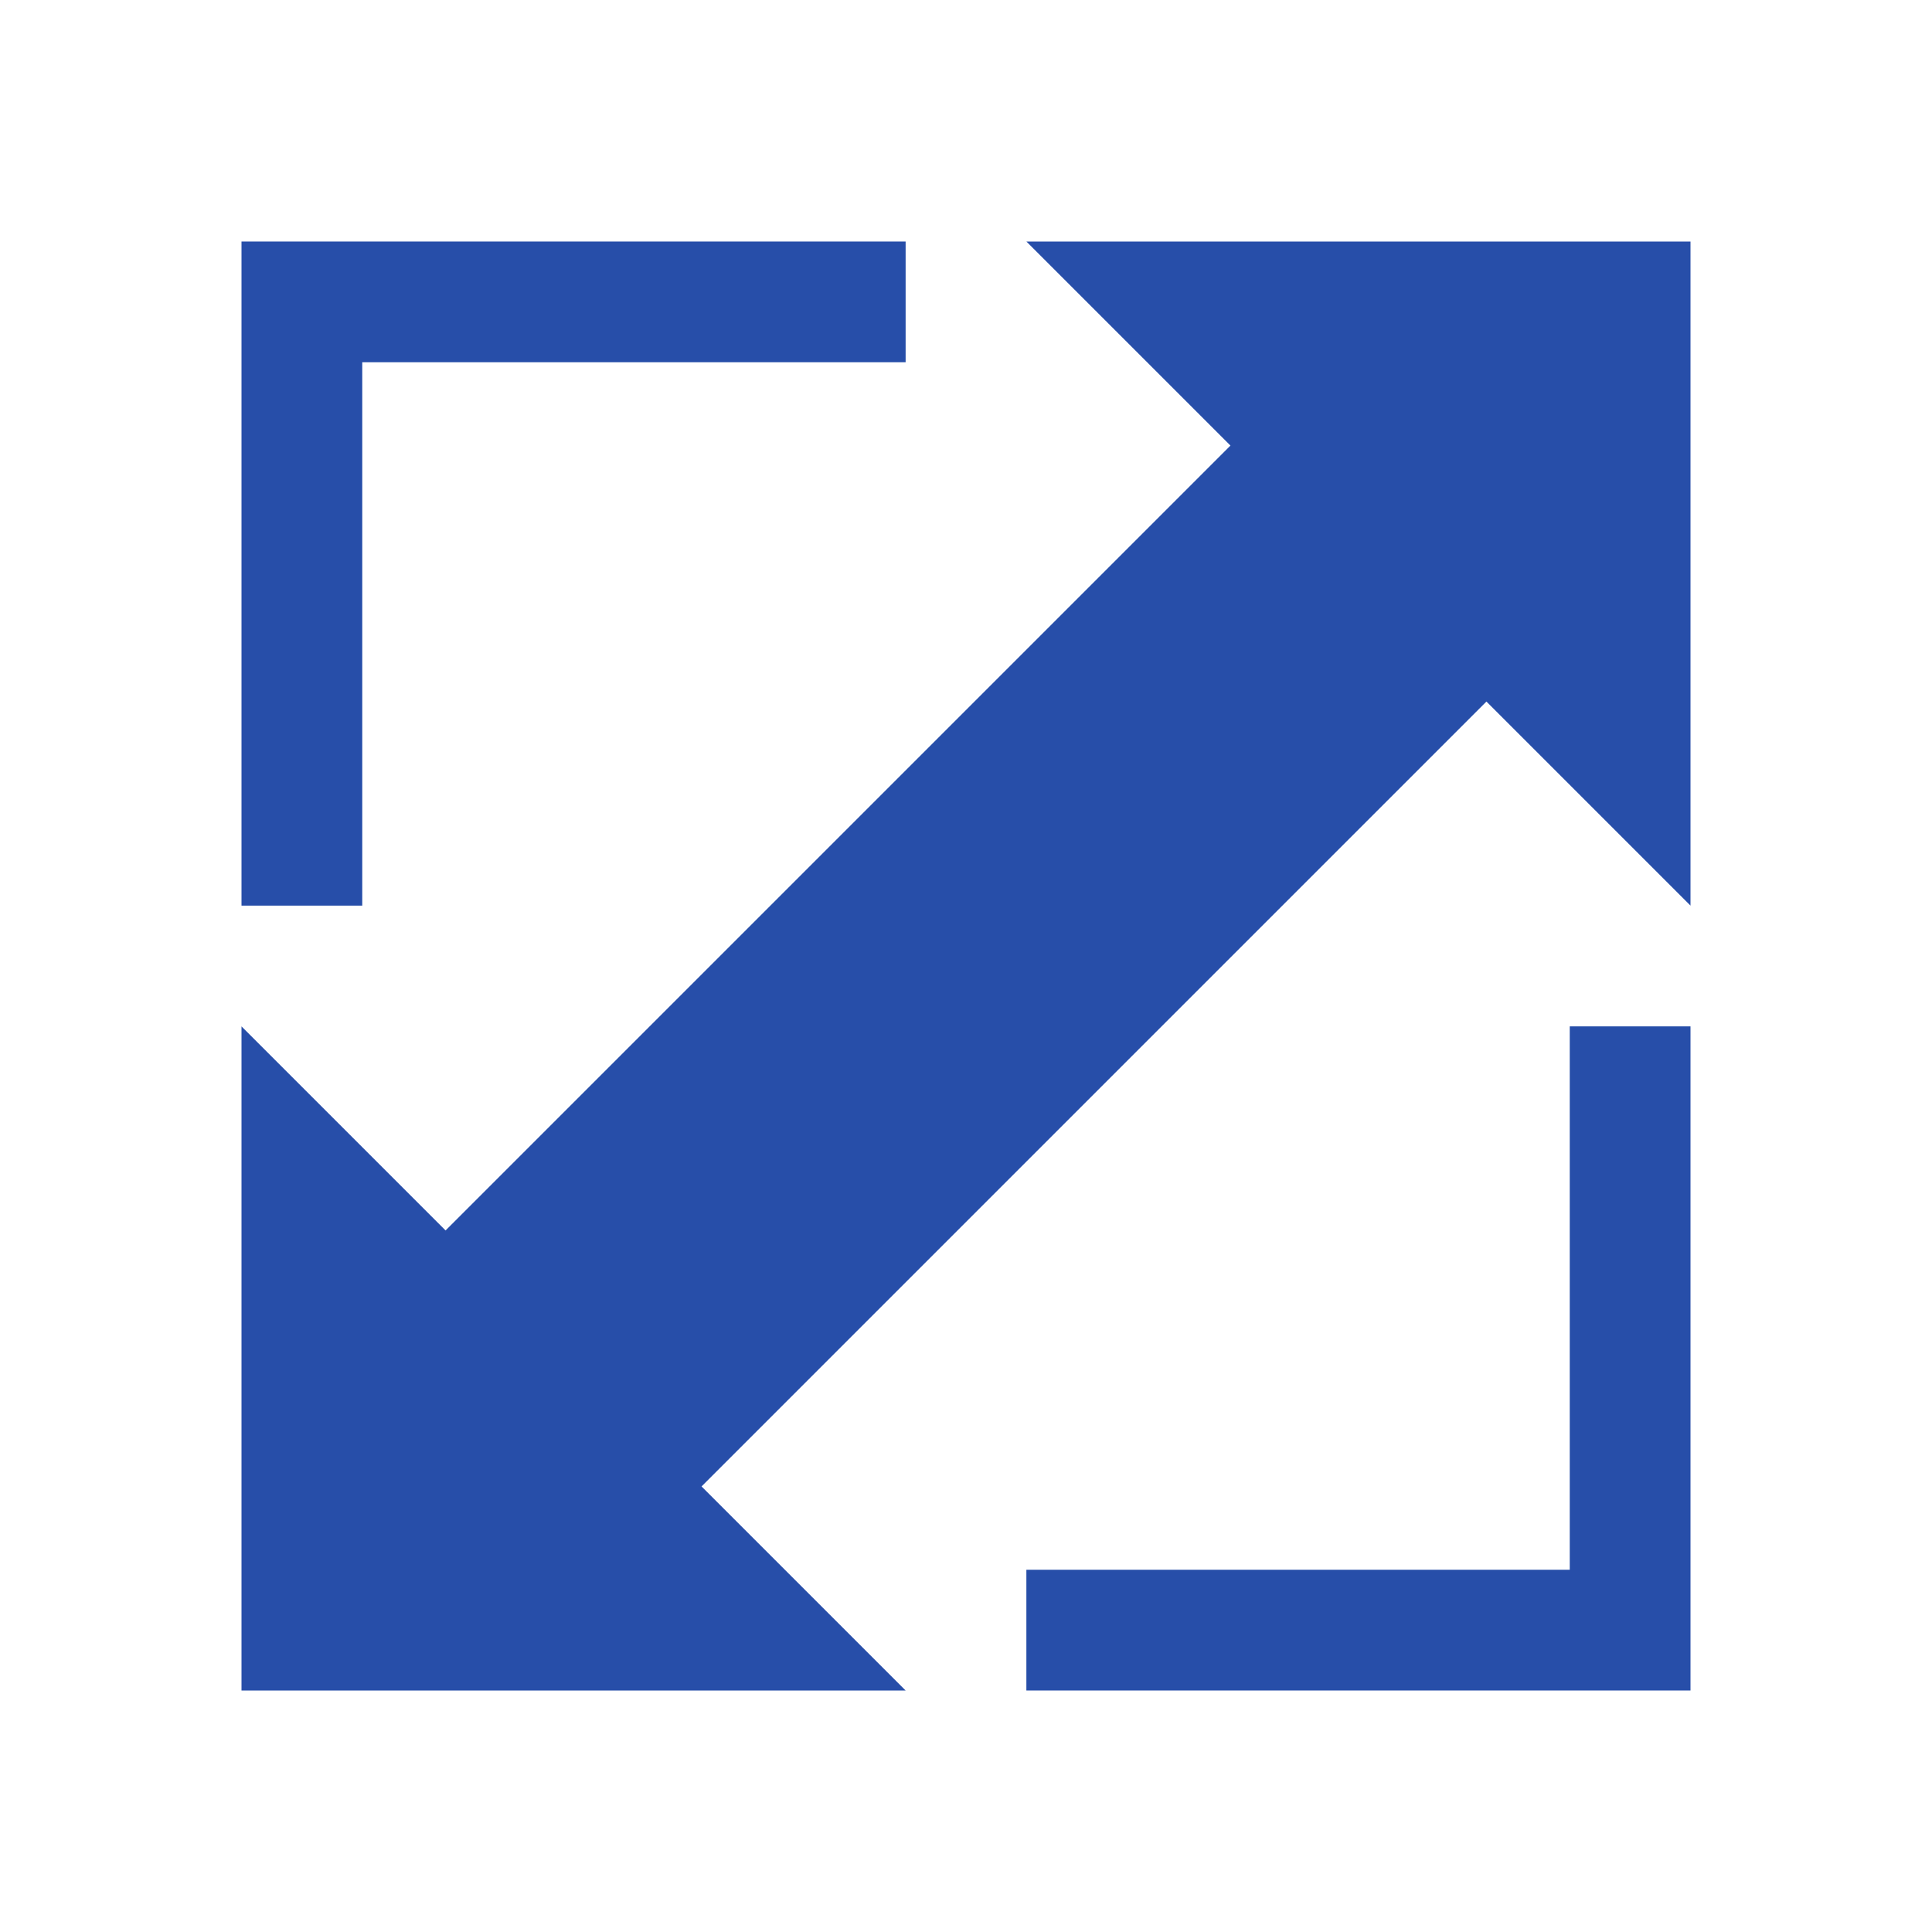
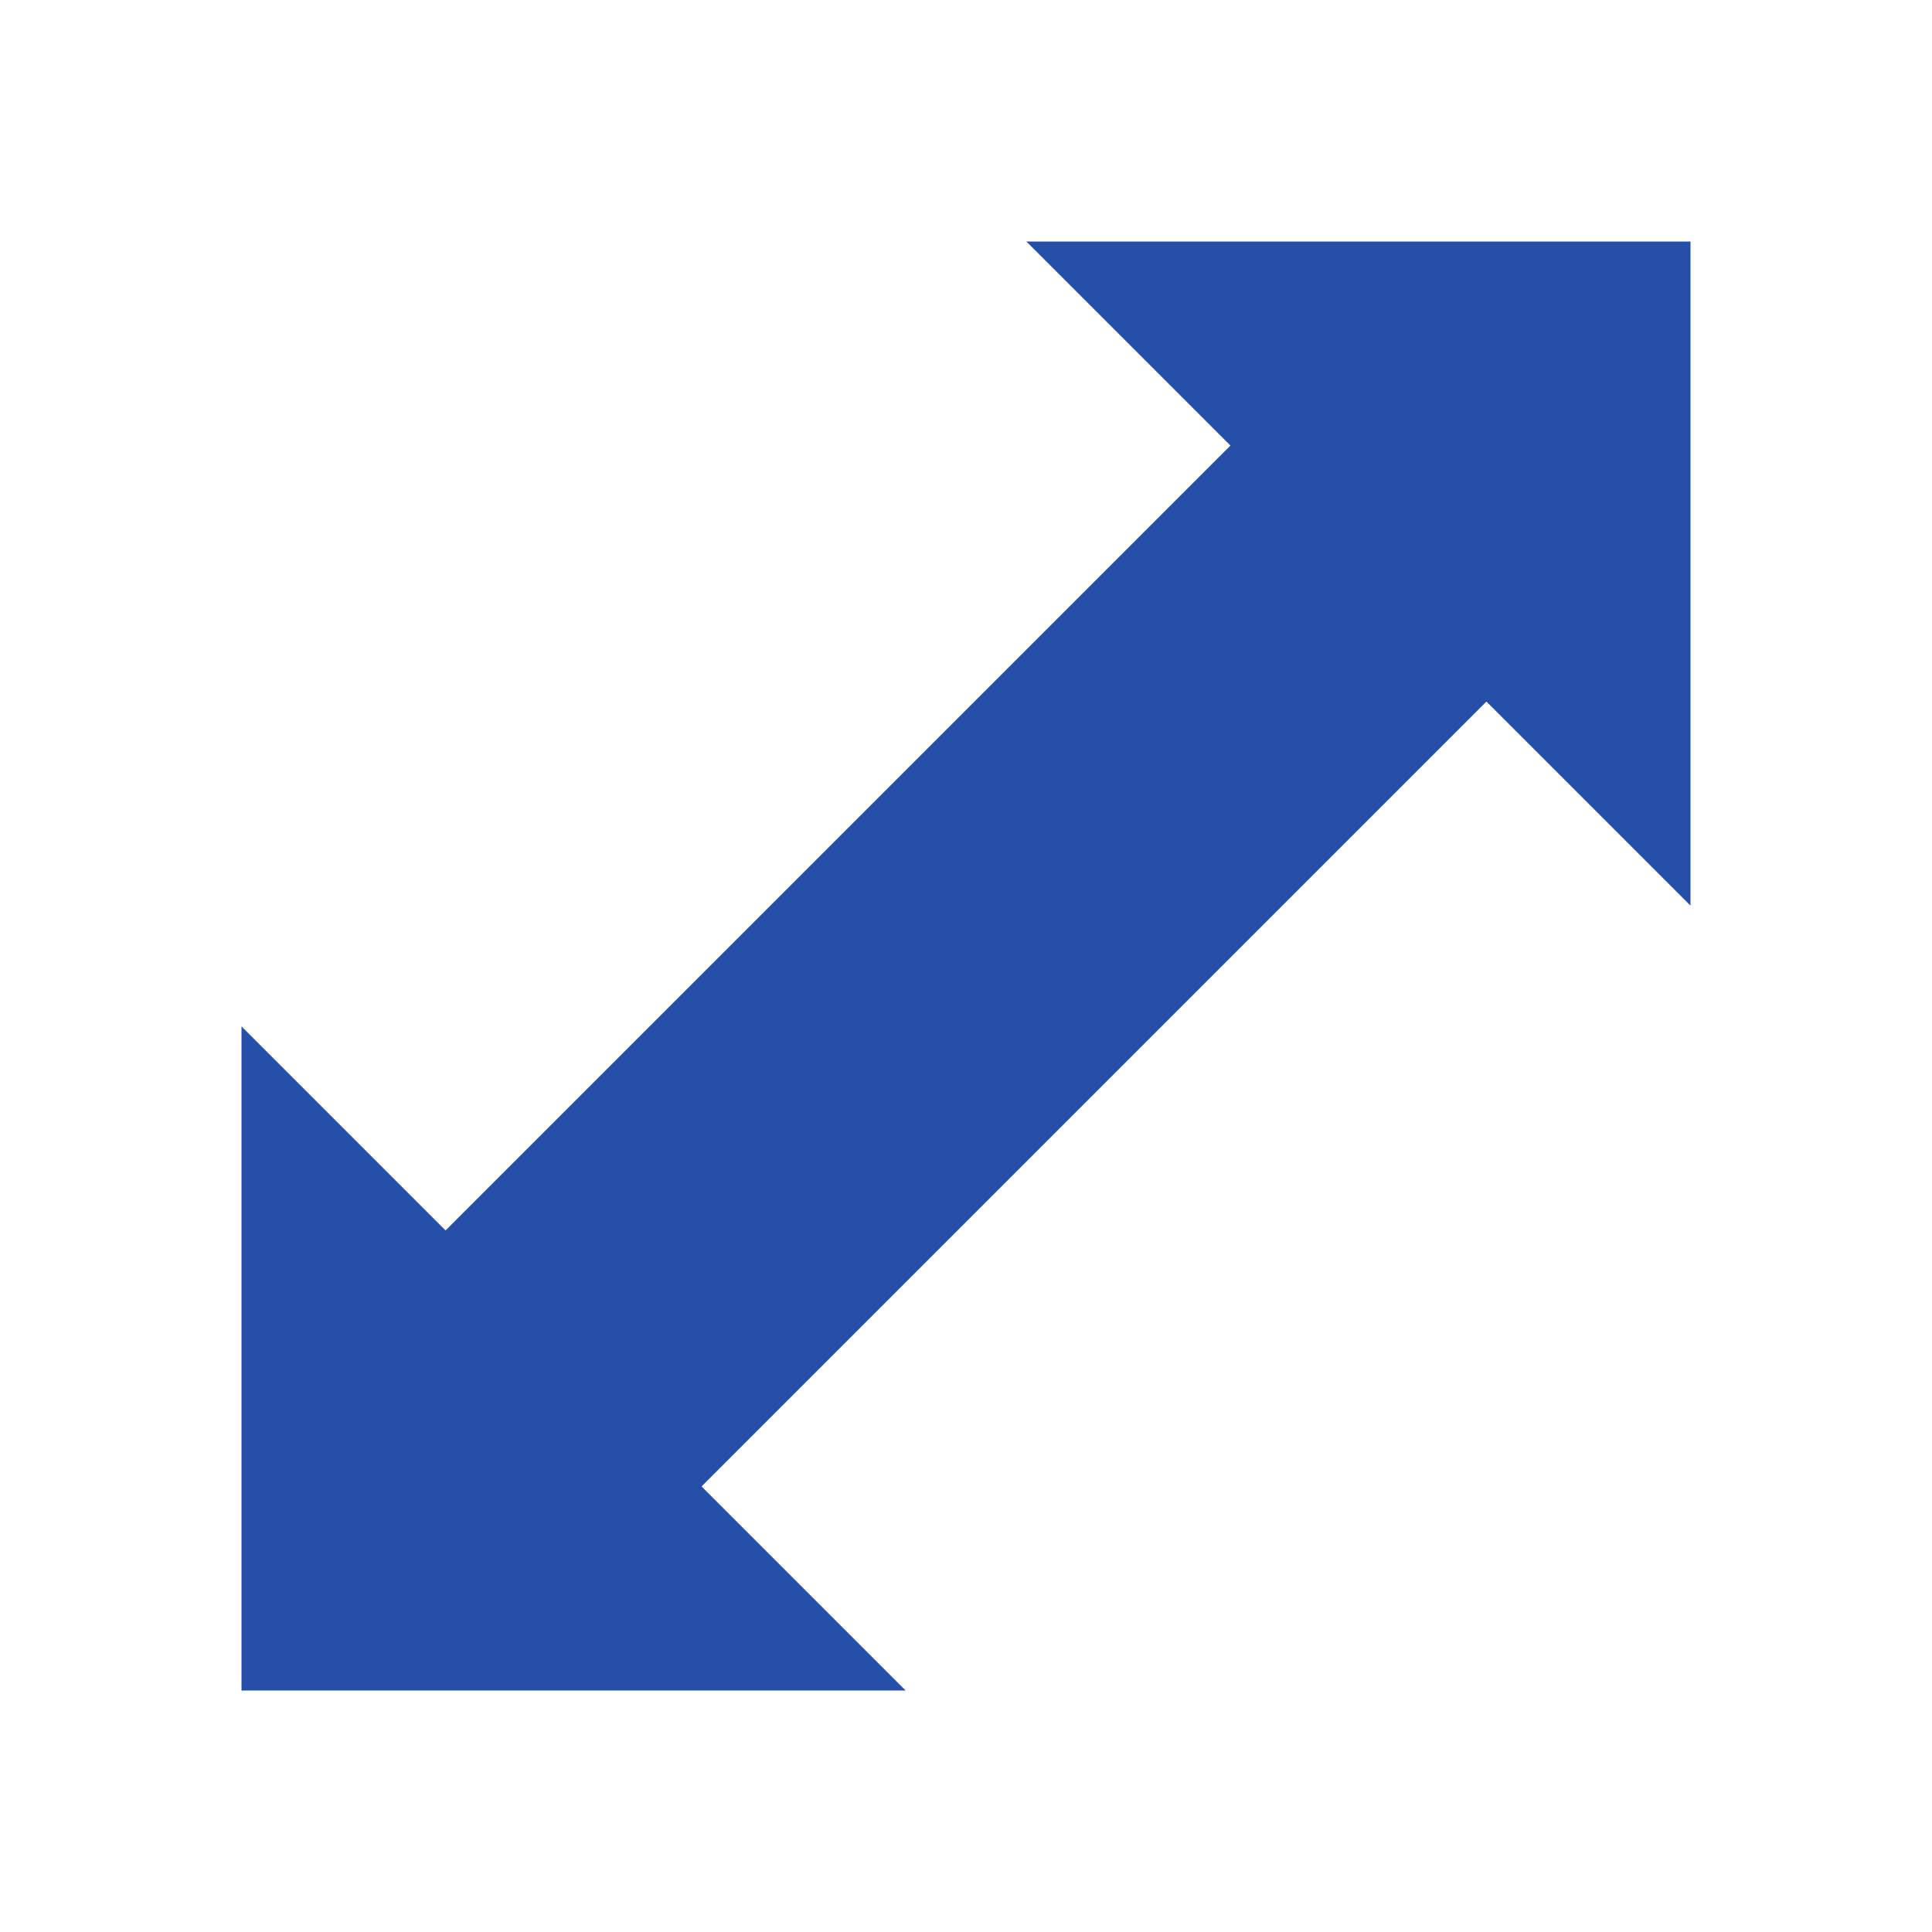
<svg xmlns="http://www.w3.org/2000/svg" width="48" height="48" viewBox="0 0 48 48" fill="none">
-   <path d="M6 6L22.5 6V9L9 9L9 22.5L6 22.5L6 6Z" fill="#274EA9" />
  <path d="M6 42L6 25.5L11.07 30.57L30.57 11.07L25.5 6H42V22.5L36.93 17.43L17.43 36.93L22.5 42H6Z" fill="#274EA9" />
-   <path d="M39 25.5L39 39L25.5 39V42L42 42L42 25.5H39Z" fill="#274EA9" />
</svg>